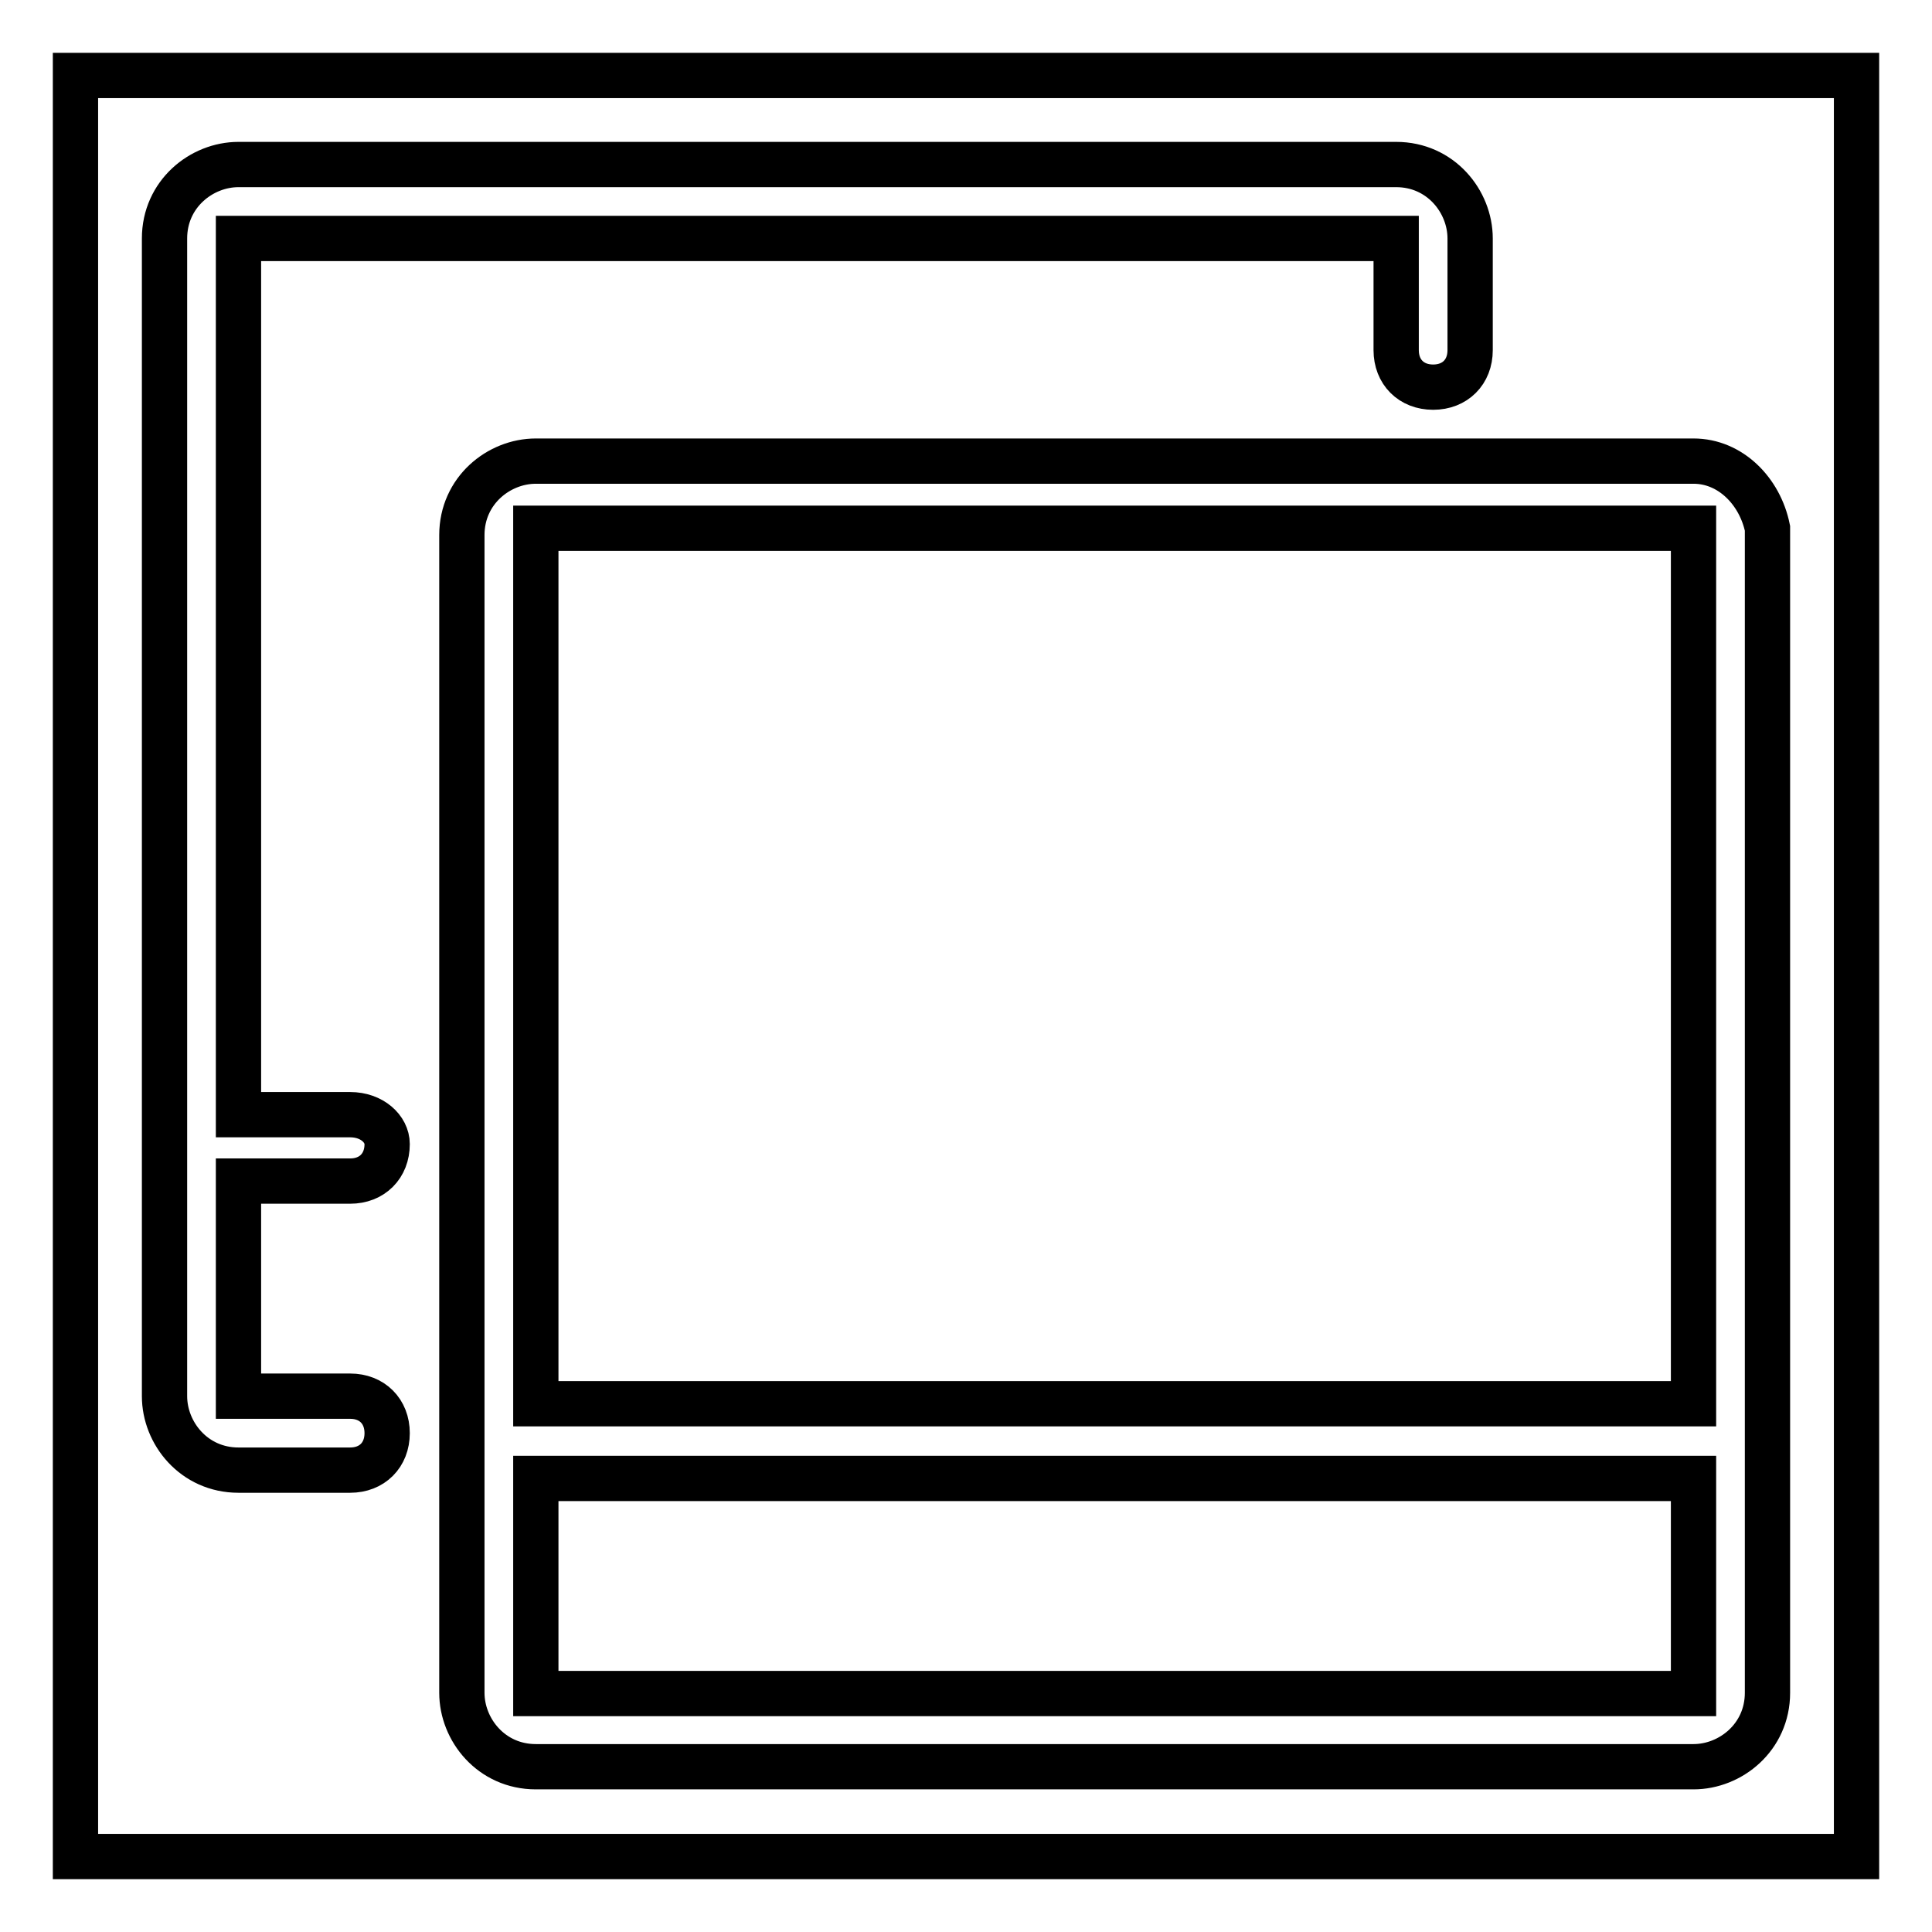
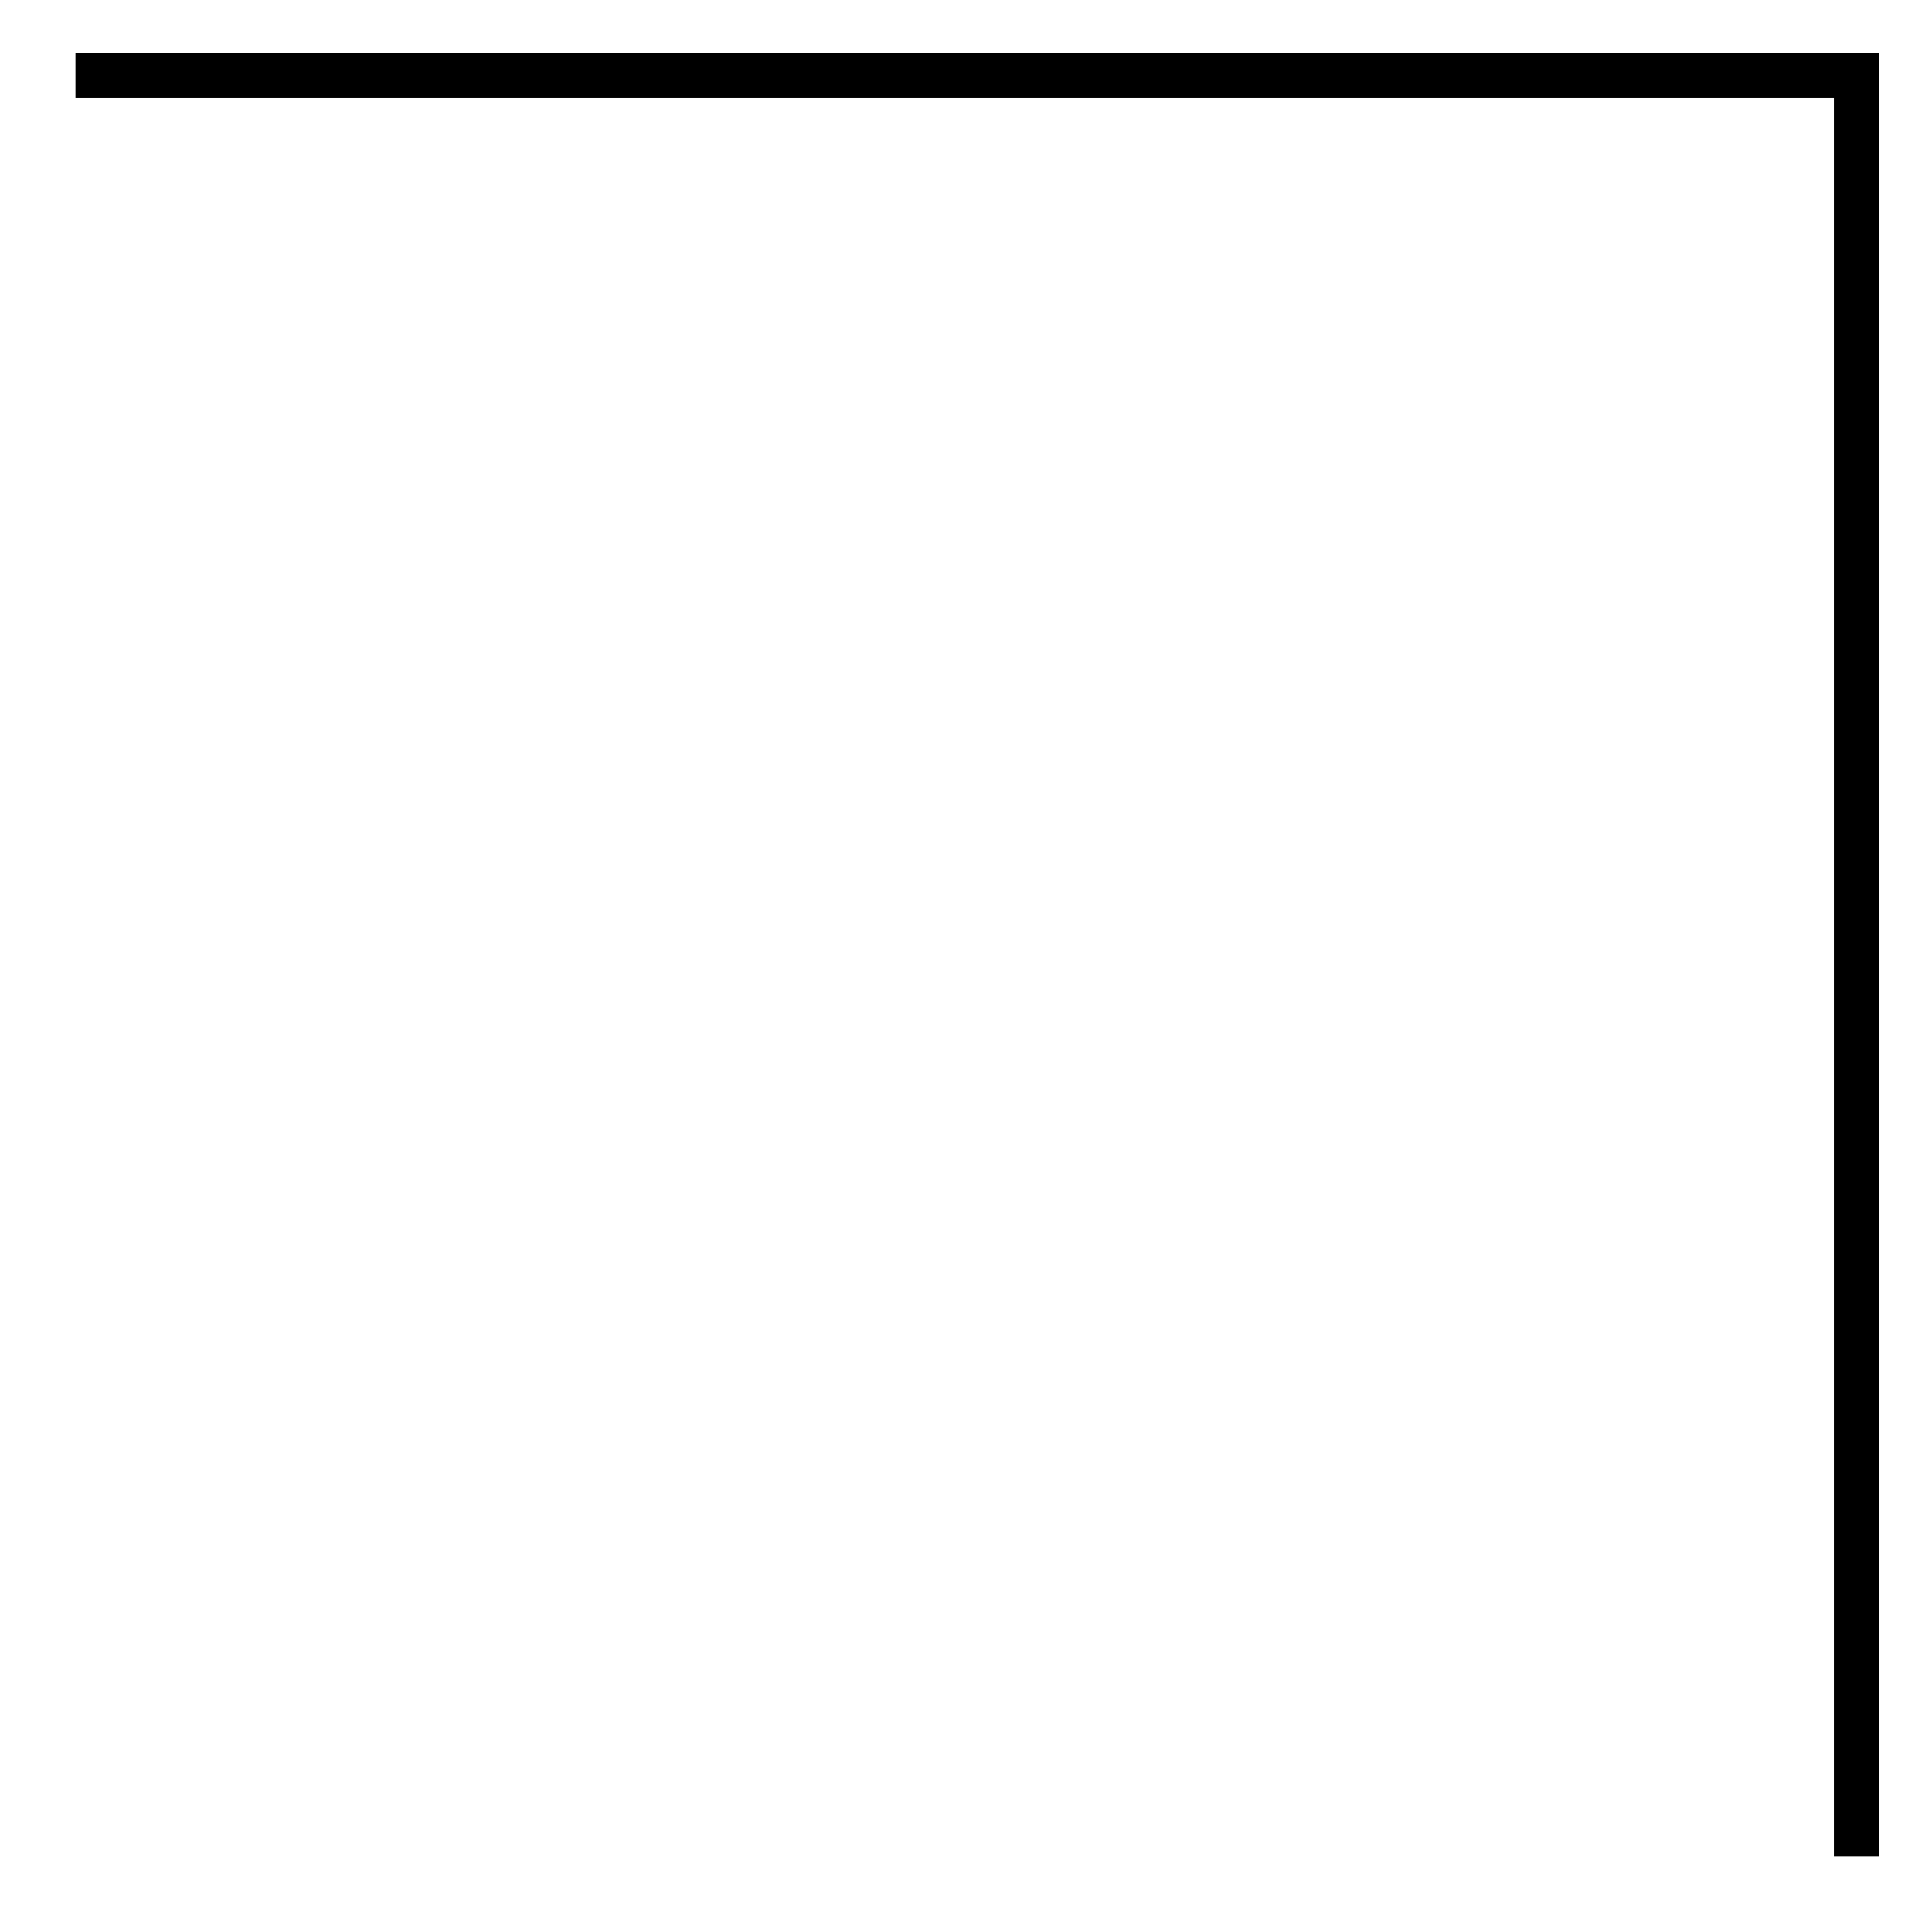
<svg xmlns="http://www.w3.org/2000/svg" version="1.1" x="0px" y="0px" viewBox="0 0 256 256" enable-background="new 0 0 256 256" xml:space="preserve">
  <g>
    <g>
-       <path stroke-width="6" fill-opacity="0" stroke="#000000" d="M46.4,156.5c2.9,0,4.9-2,4.9-4.9c0-2-2-3.9-4.9-3.9H31.6V31.6H185v14.8c0,2.9,2,4.9,4.9,4.9s4.9-2,4.9-4.9V31.6c0-4.9-3.9-9.8-9.8-9.8H31.6c-4.9,0-9.8,3.9-9.8,9.8V185c0,4.9,3.9,9.8,9.8,9.8h14.8c2.9,0,4.9-2,4.9-4.9s-2-4.9-4.9-4.9H31.6v-28.5H46.4z M224.4,61.1H71c-4.9,0-9.8,3.9-9.8,9.8v153.4c0,4.9,3.9,9.8,9.8,9.8h153.4c4.9,0,9.8-3.9,9.8-9.8V70C233.2,65.1,229.3,61.1,224.4,61.1z M224.4,224.4H71v-28.5h153.4V224.4z M224.4,186H71V70h153.4V186z" />
-       <path stroke-width="6" fill-opacity="0" stroke="#000000" d="M10,10h236v236H10V10z" />
+       <path stroke-width="6" fill-opacity="0" stroke="#000000" d="M10,10h236v236V10z" />
    </g>
  </g>
</svg>